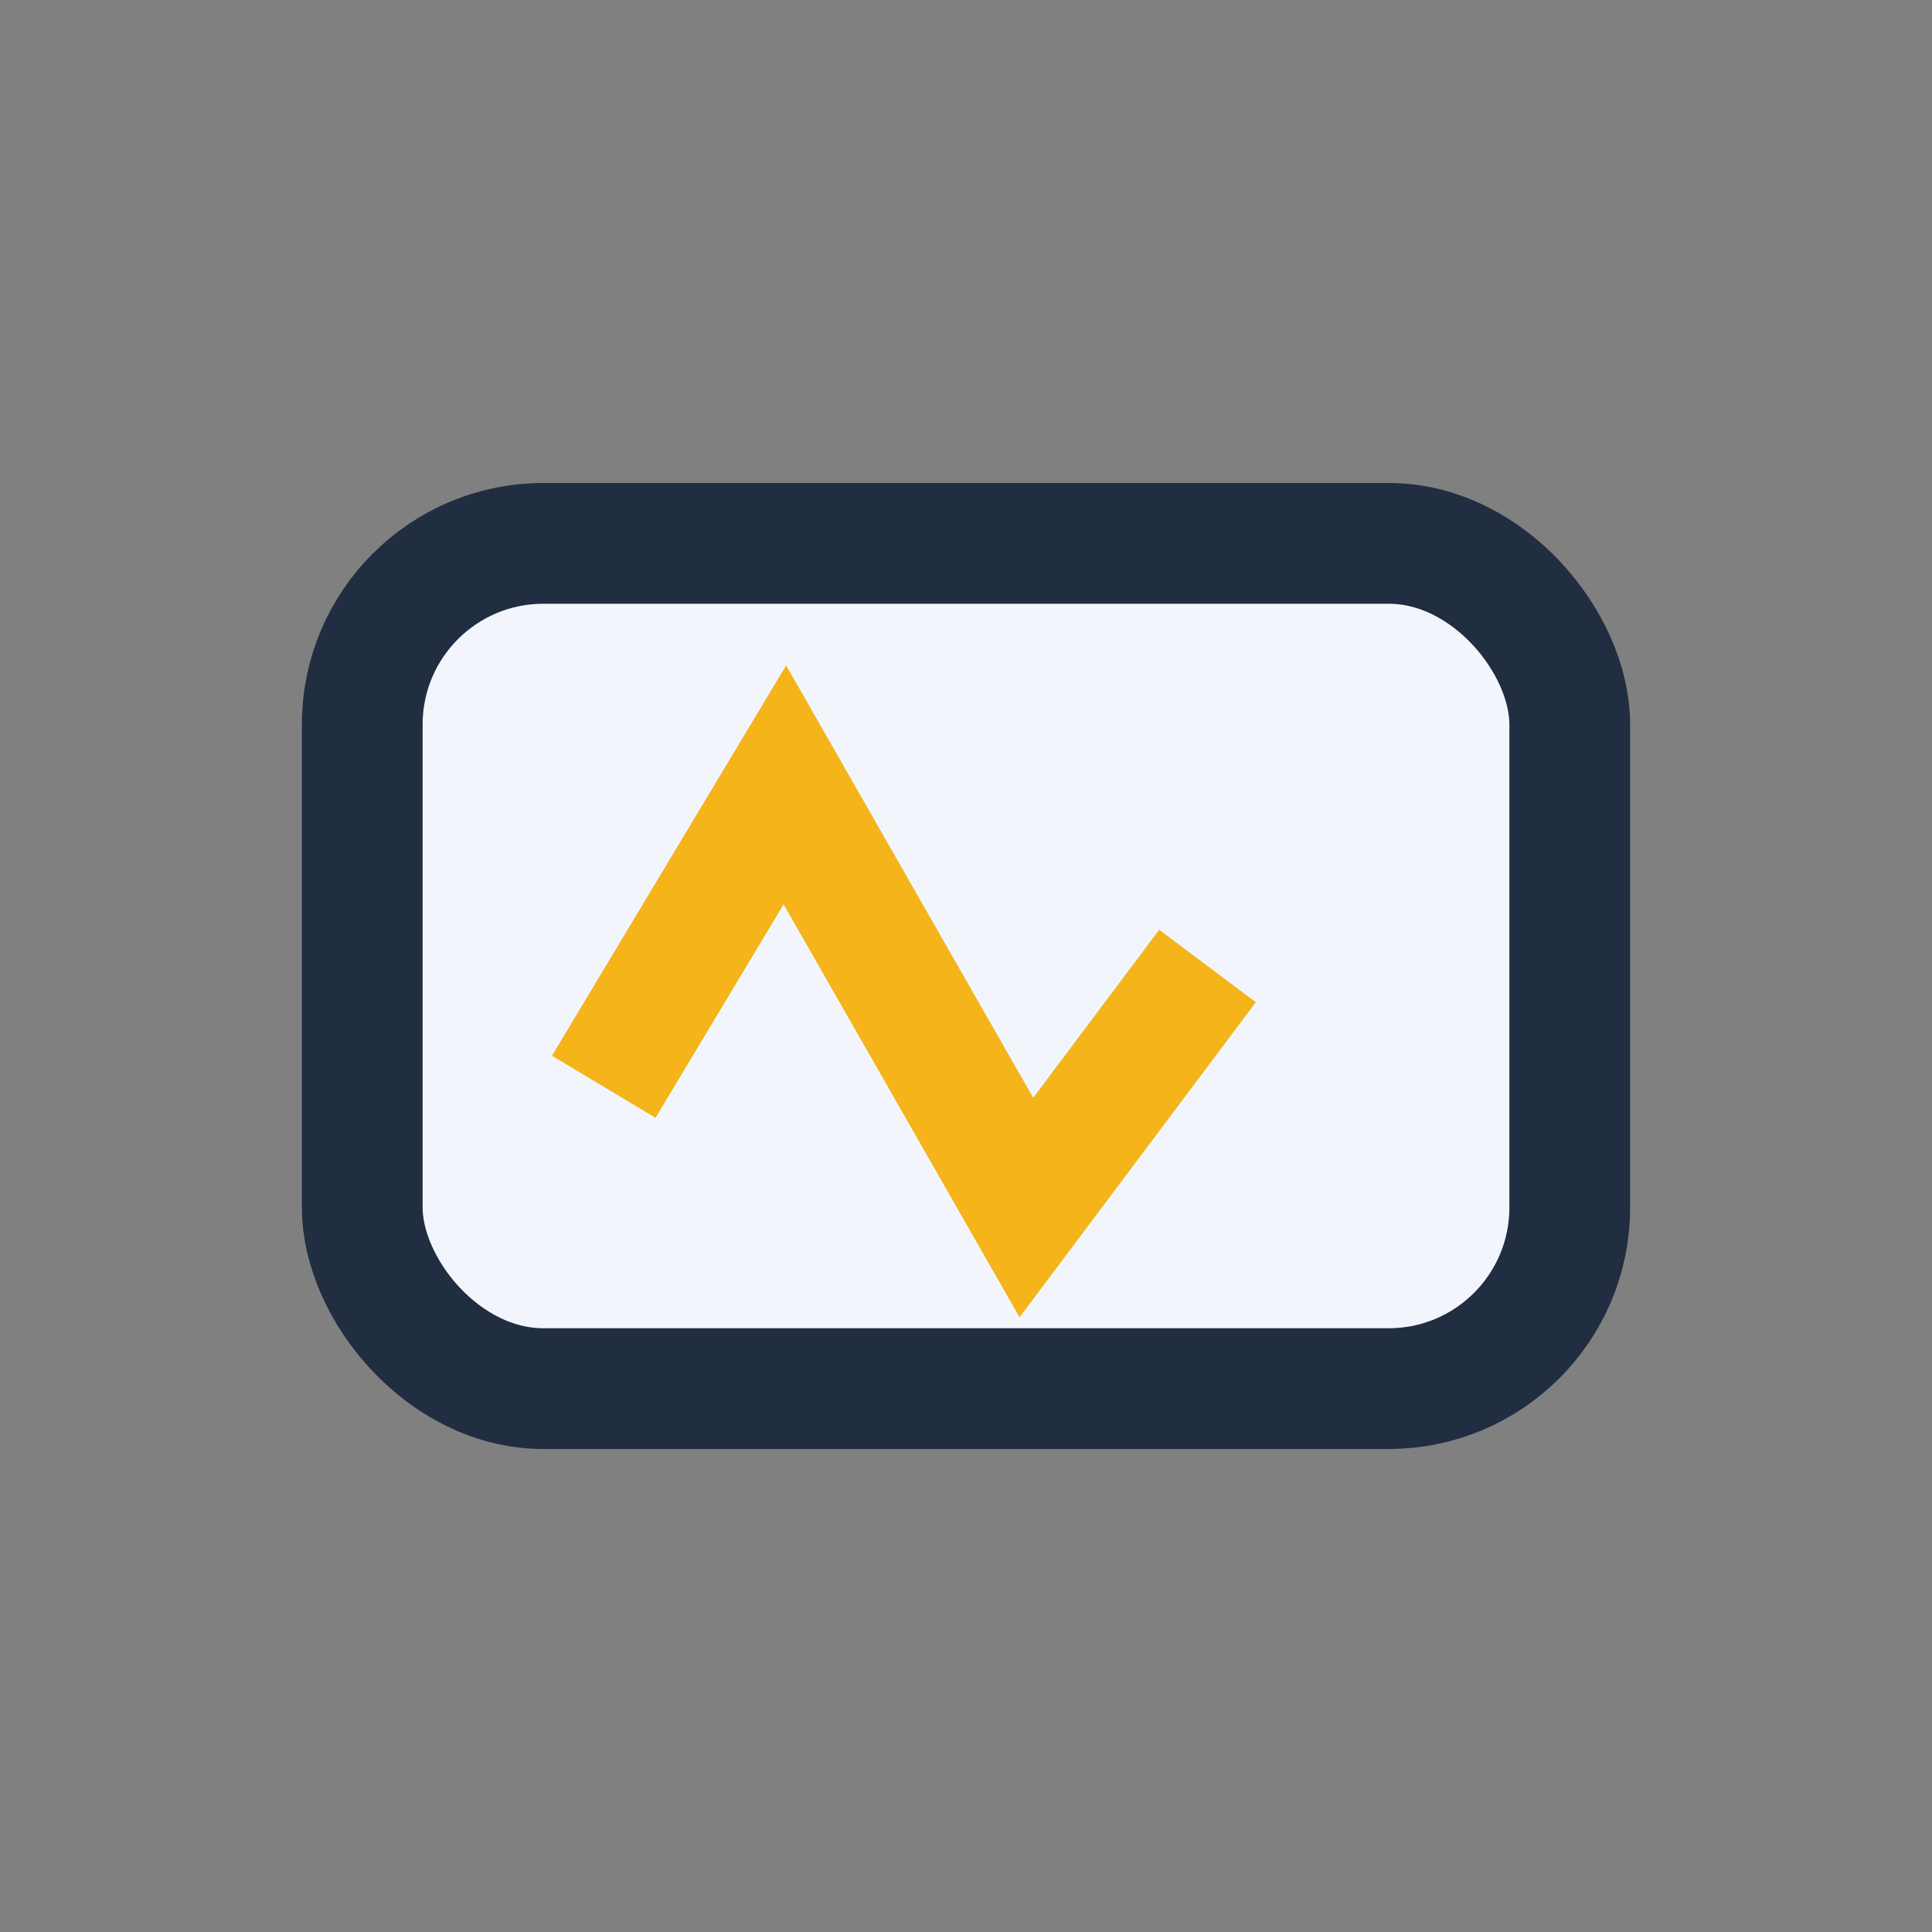
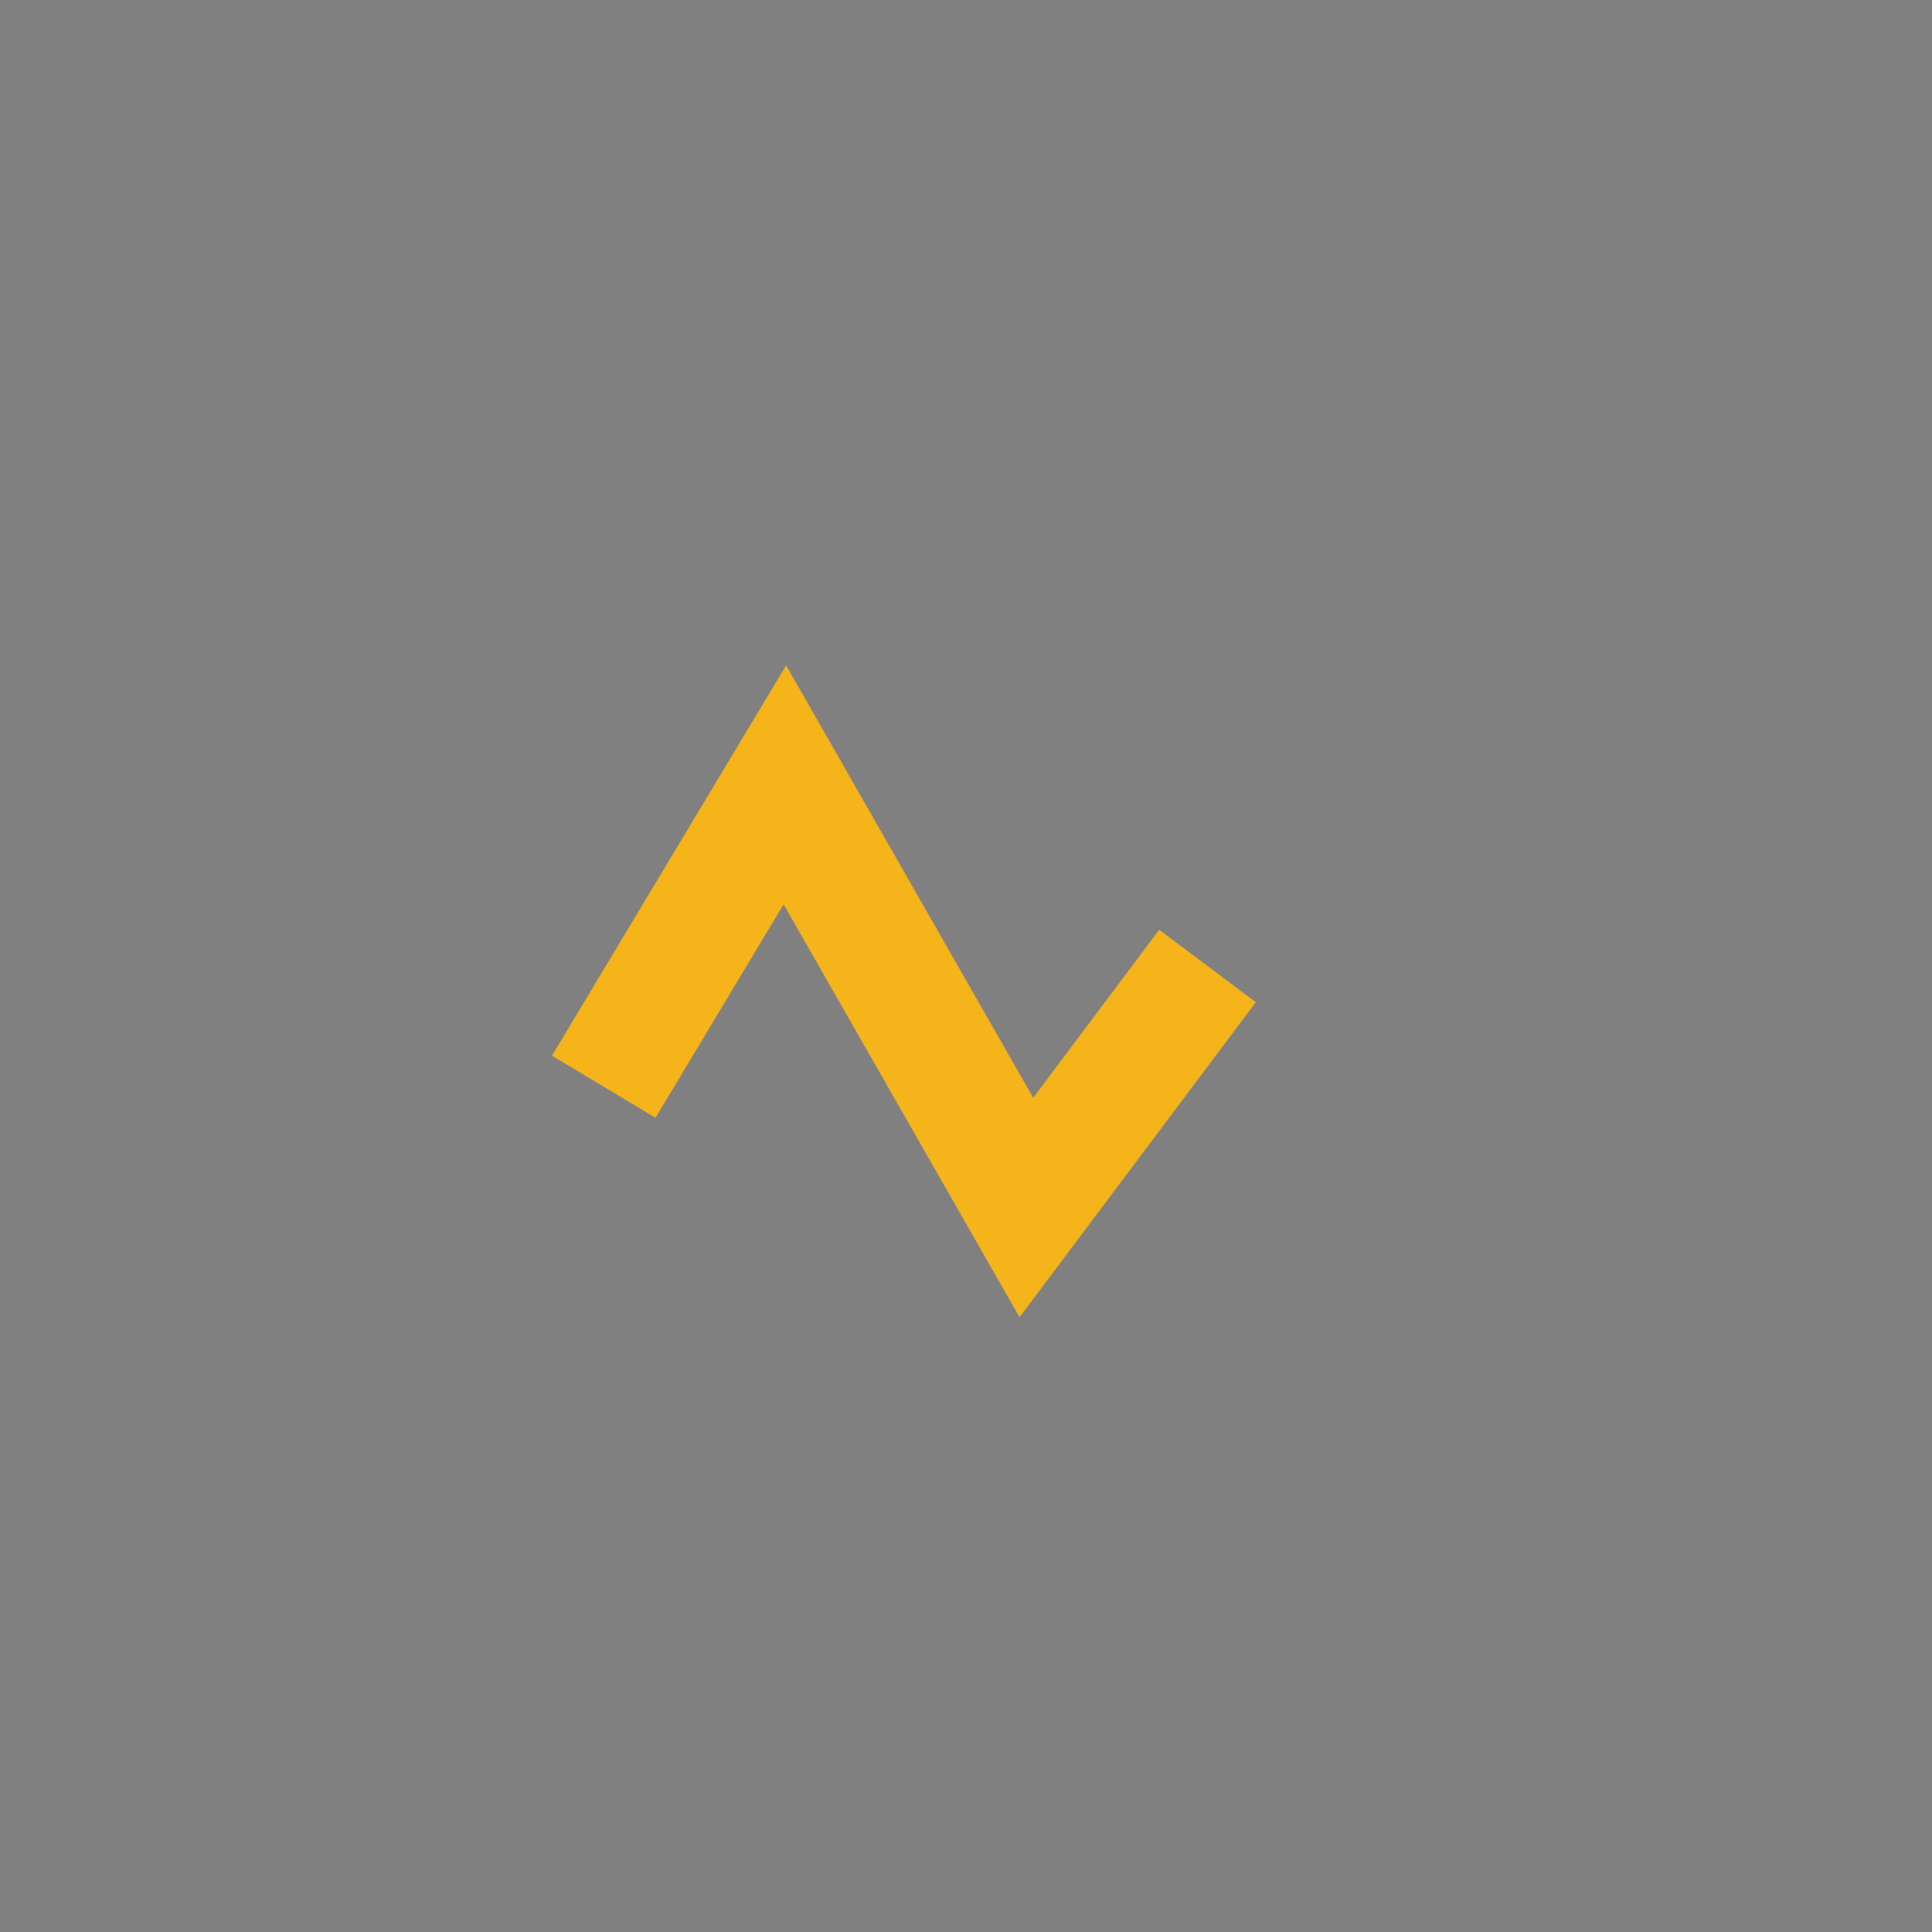
<svg xmlns="http://www.w3.org/2000/svg" width="32" height="32" viewBox="0 0 32 32">
  <rect x="0" y="0" width="32" height="32" fill="#808080" stroke="none" />
-   <rect x="6" y="9" width="20" height="14" rx="3" fill="#F2F6FC" stroke="#212D40" stroke-width="2" />
  <path d="M10 18l3-5 4 7 3-4" stroke="#F4B41A" stroke-width="2" fill="none" />
</svg>